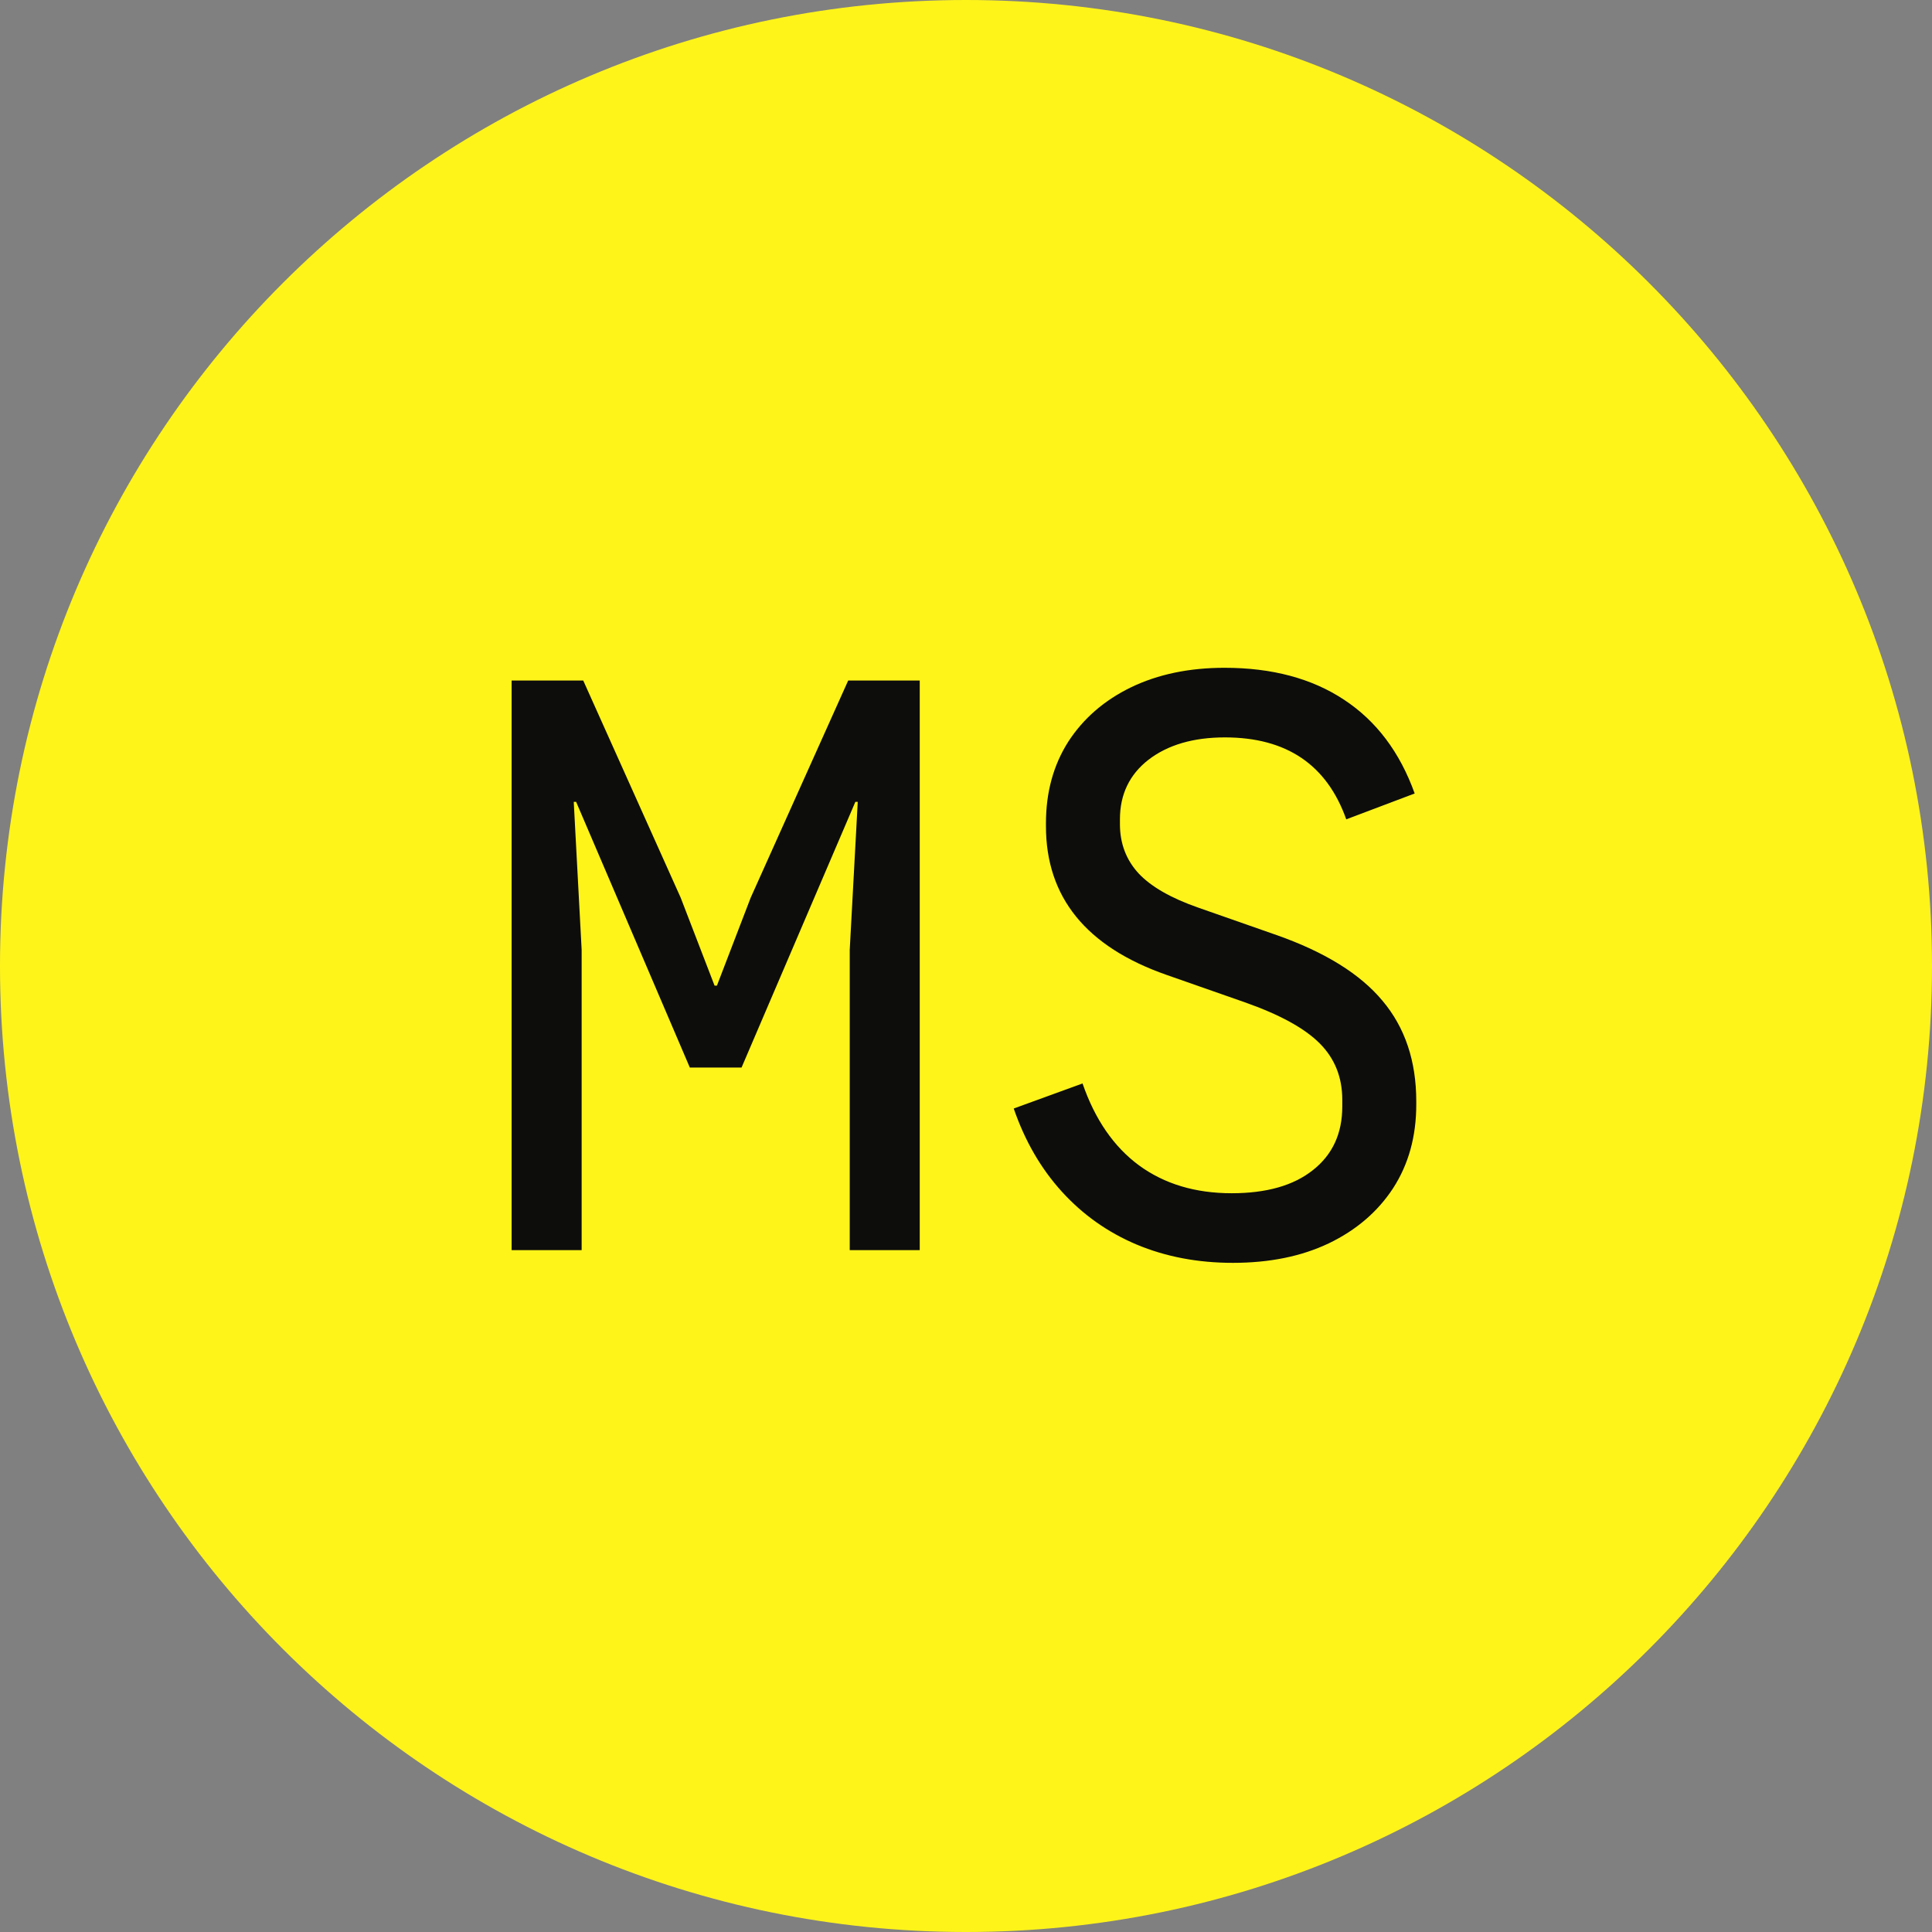
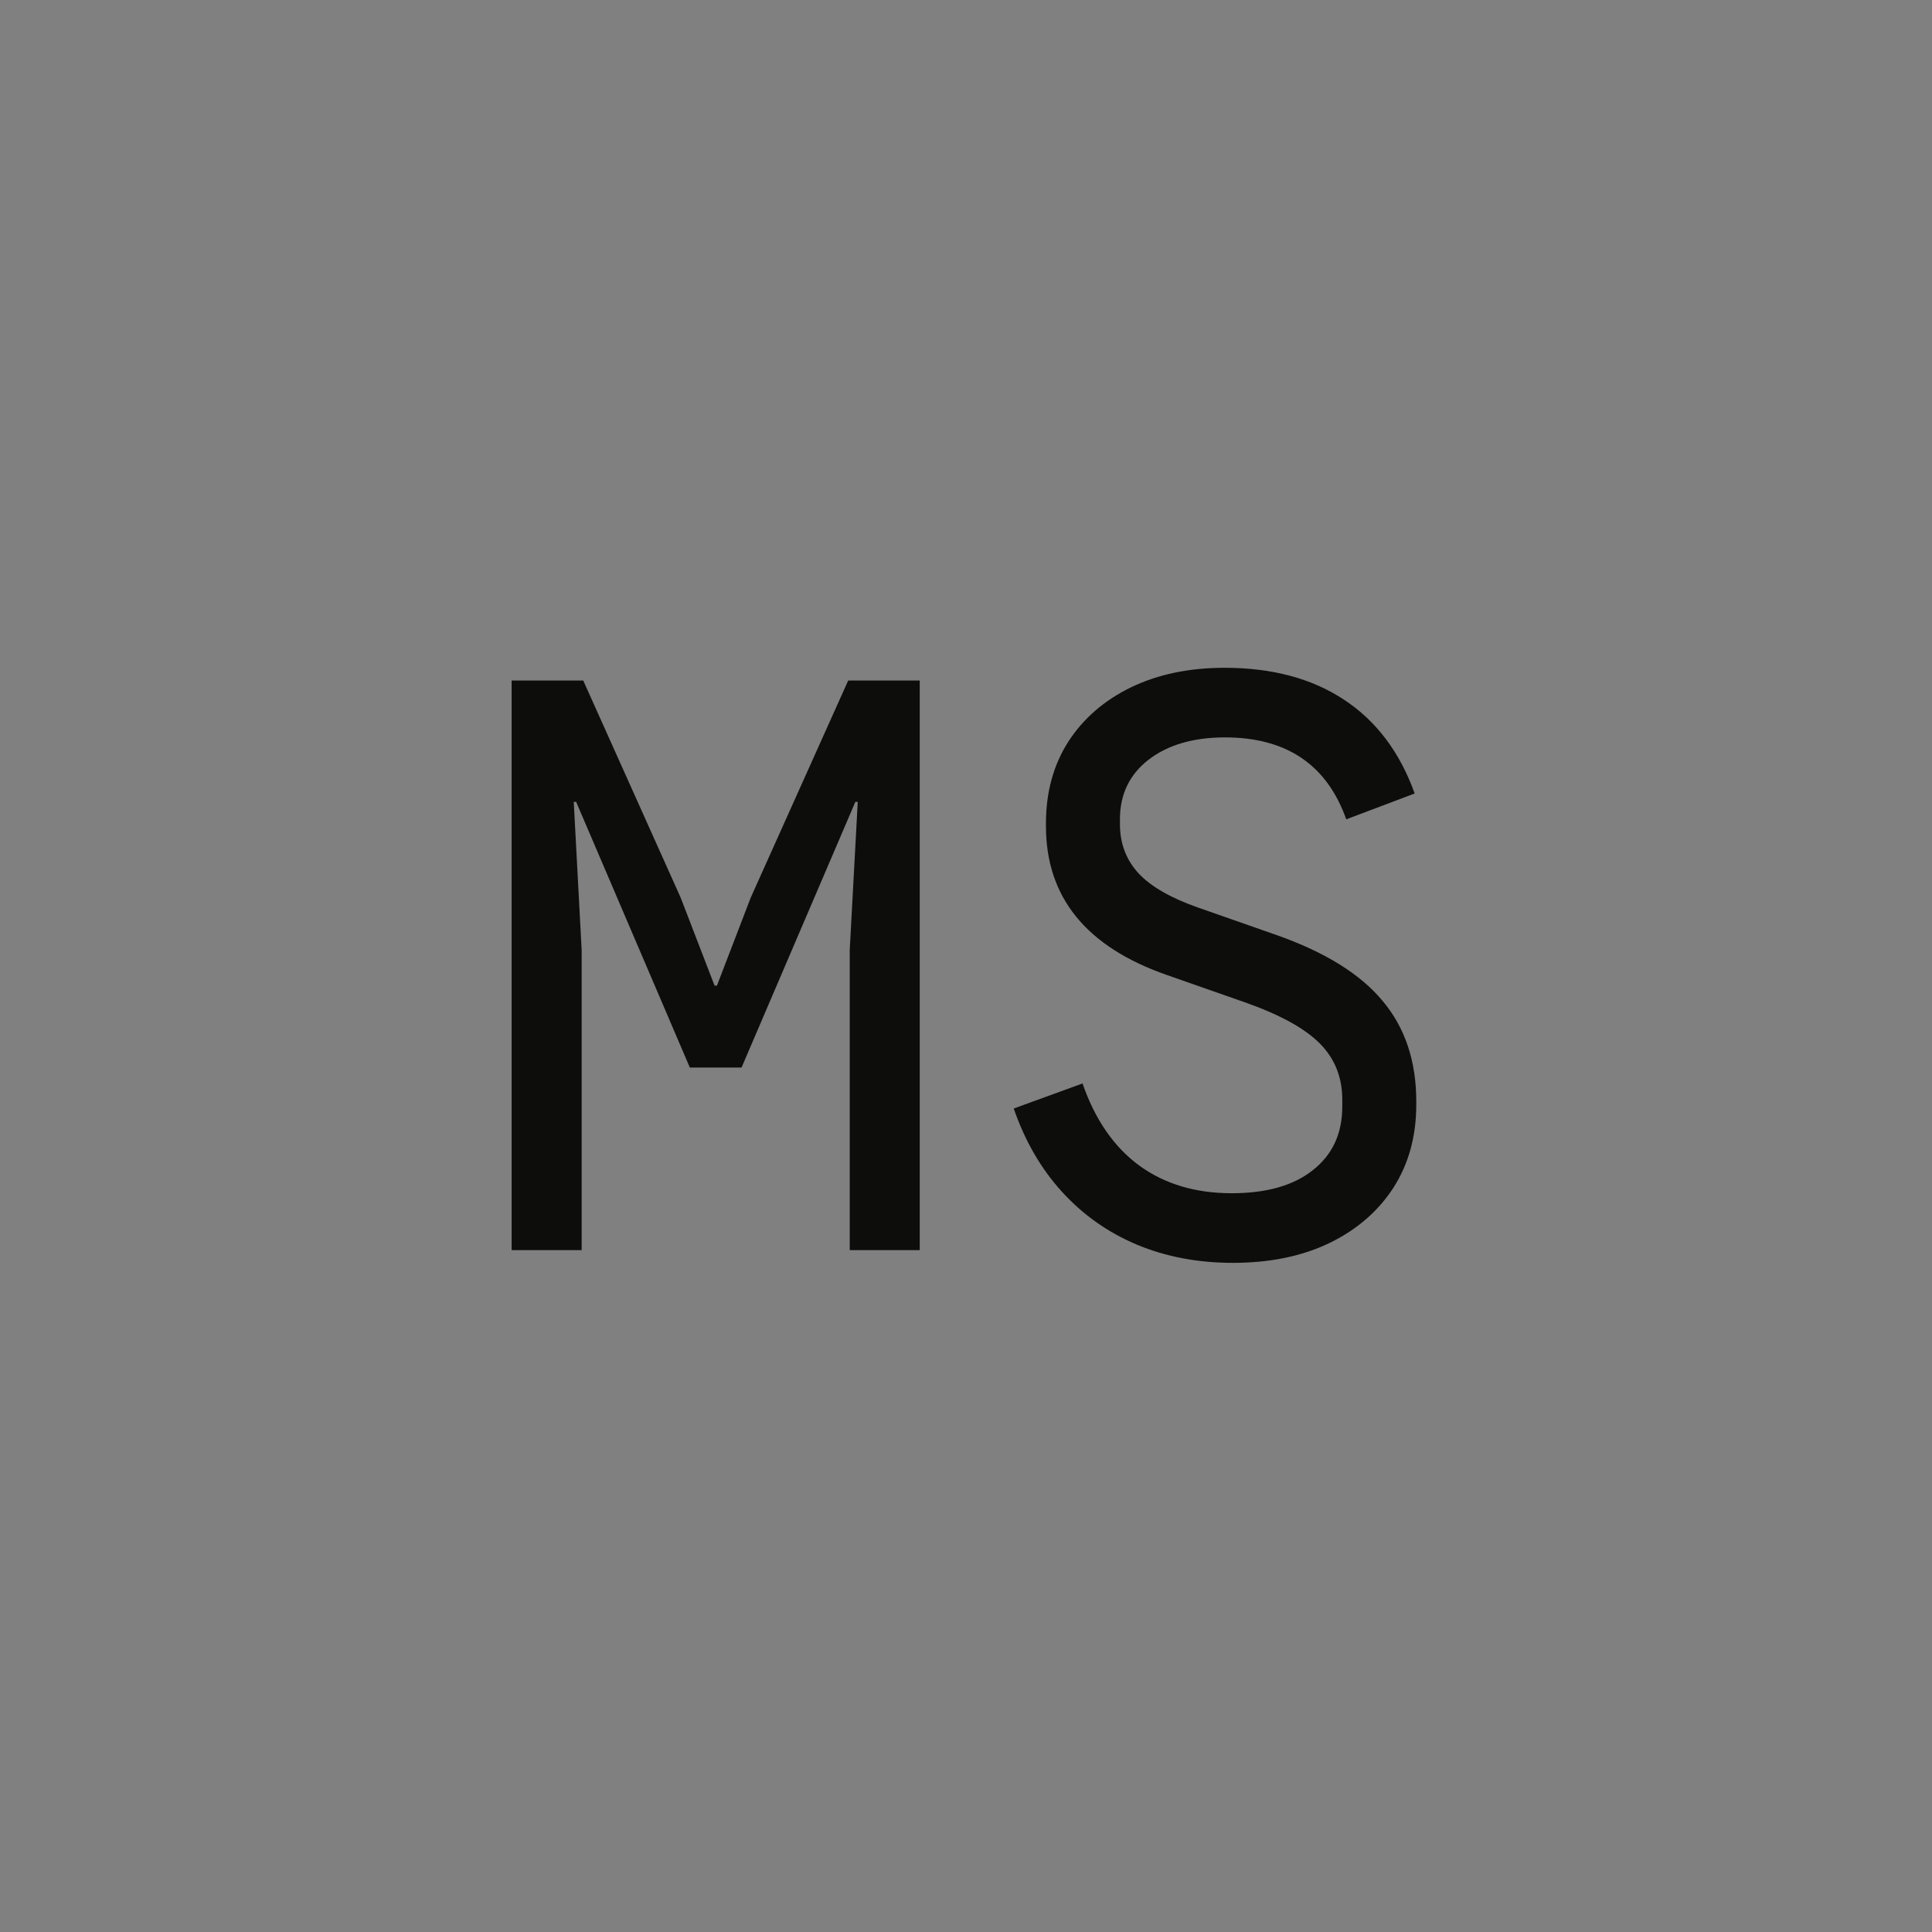
<svg xmlns="http://www.w3.org/2000/svg" width="34" height="34" viewBox="0 0 34 34" fill="none">
  <rect x="0" y="0" width="34" height="34" fill="#808080" stroke="none" />
-   <path d="M0 17C0 7.611 7.611 0 17 0C26.389 0 34 7.611 34 17C34 26.389 26.389 34 17 34C7.611 34 0 26.389 0 17Z" fill="#FFF41A" />
  <path d="M9.004 22V11.976H10.264L11.979 15.798L12.575 17.345H12.617L13.211 15.798L14.927 11.976H16.186V22H14.954V16.715L15.095 14.111H15.053L13.05 18.787H12.14L10.139 14.111H10.097L10.236 16.715V22H9.004ZM21.697 22.224C21.081 22.224 20.516 22.117 20.003 21.902C19.494 21.687 19.056 21.377 18.687 20.971C18.318 20.565 18.036 20.077 17.84 19.508L19.051 19.067C19.27 19.702 19.602 20.182 20.045 20.509C20.493 20.836 21.037 20.999 21.676 20.999C22.287 20.999 22.763 20.864 23.104 20.593C23.449 20.322 23.622 19.949 23.622 19.473V19.354C23.622 18.957 23.489 18.626 23.223 18.36C22.957 18.094 22.518 17.854 21.907 17.639L20.528 17.156C19.114 16.661 18.407 15.789 18.407 14.538V14.489C18.407 13.943 18.538 13.465 18.799 13.054C19.065 12.643 19.434 12.324 19.905 12.095C20.381 11.866 20.929 11.752 21.55 11.752C22.385 11.752 23.085 11.939 23.65 12.312C24.219 12.685 24.635 13.236 24.896 13.964L23.692 14.419C23.351 13.458 22.64 12.977 21.557 12.977C21.002 12.977 20.554 13.108 20.213 13.369C19.877 13.63 19.709 13.98 19.709 14.419V14.503C19.709 14.844 19.819 15.133 20.038 15.371C20.257 15.604 20.607 15.805 21.088 15.973L22.467 16.456C23.316 16.755 23.937 17.14 24.329 17.611C24.726 18.082 24.924 18.673 24.924 19.382V19.438C24.924 19.998 24.789 20.488 24.518 20.908C24.247 21.323 23.869 21.648 23.384 21.881C22.903 22.11 22.341 22.224 21.697 22.224Z" fill="#0D0D0C" />
</svg>